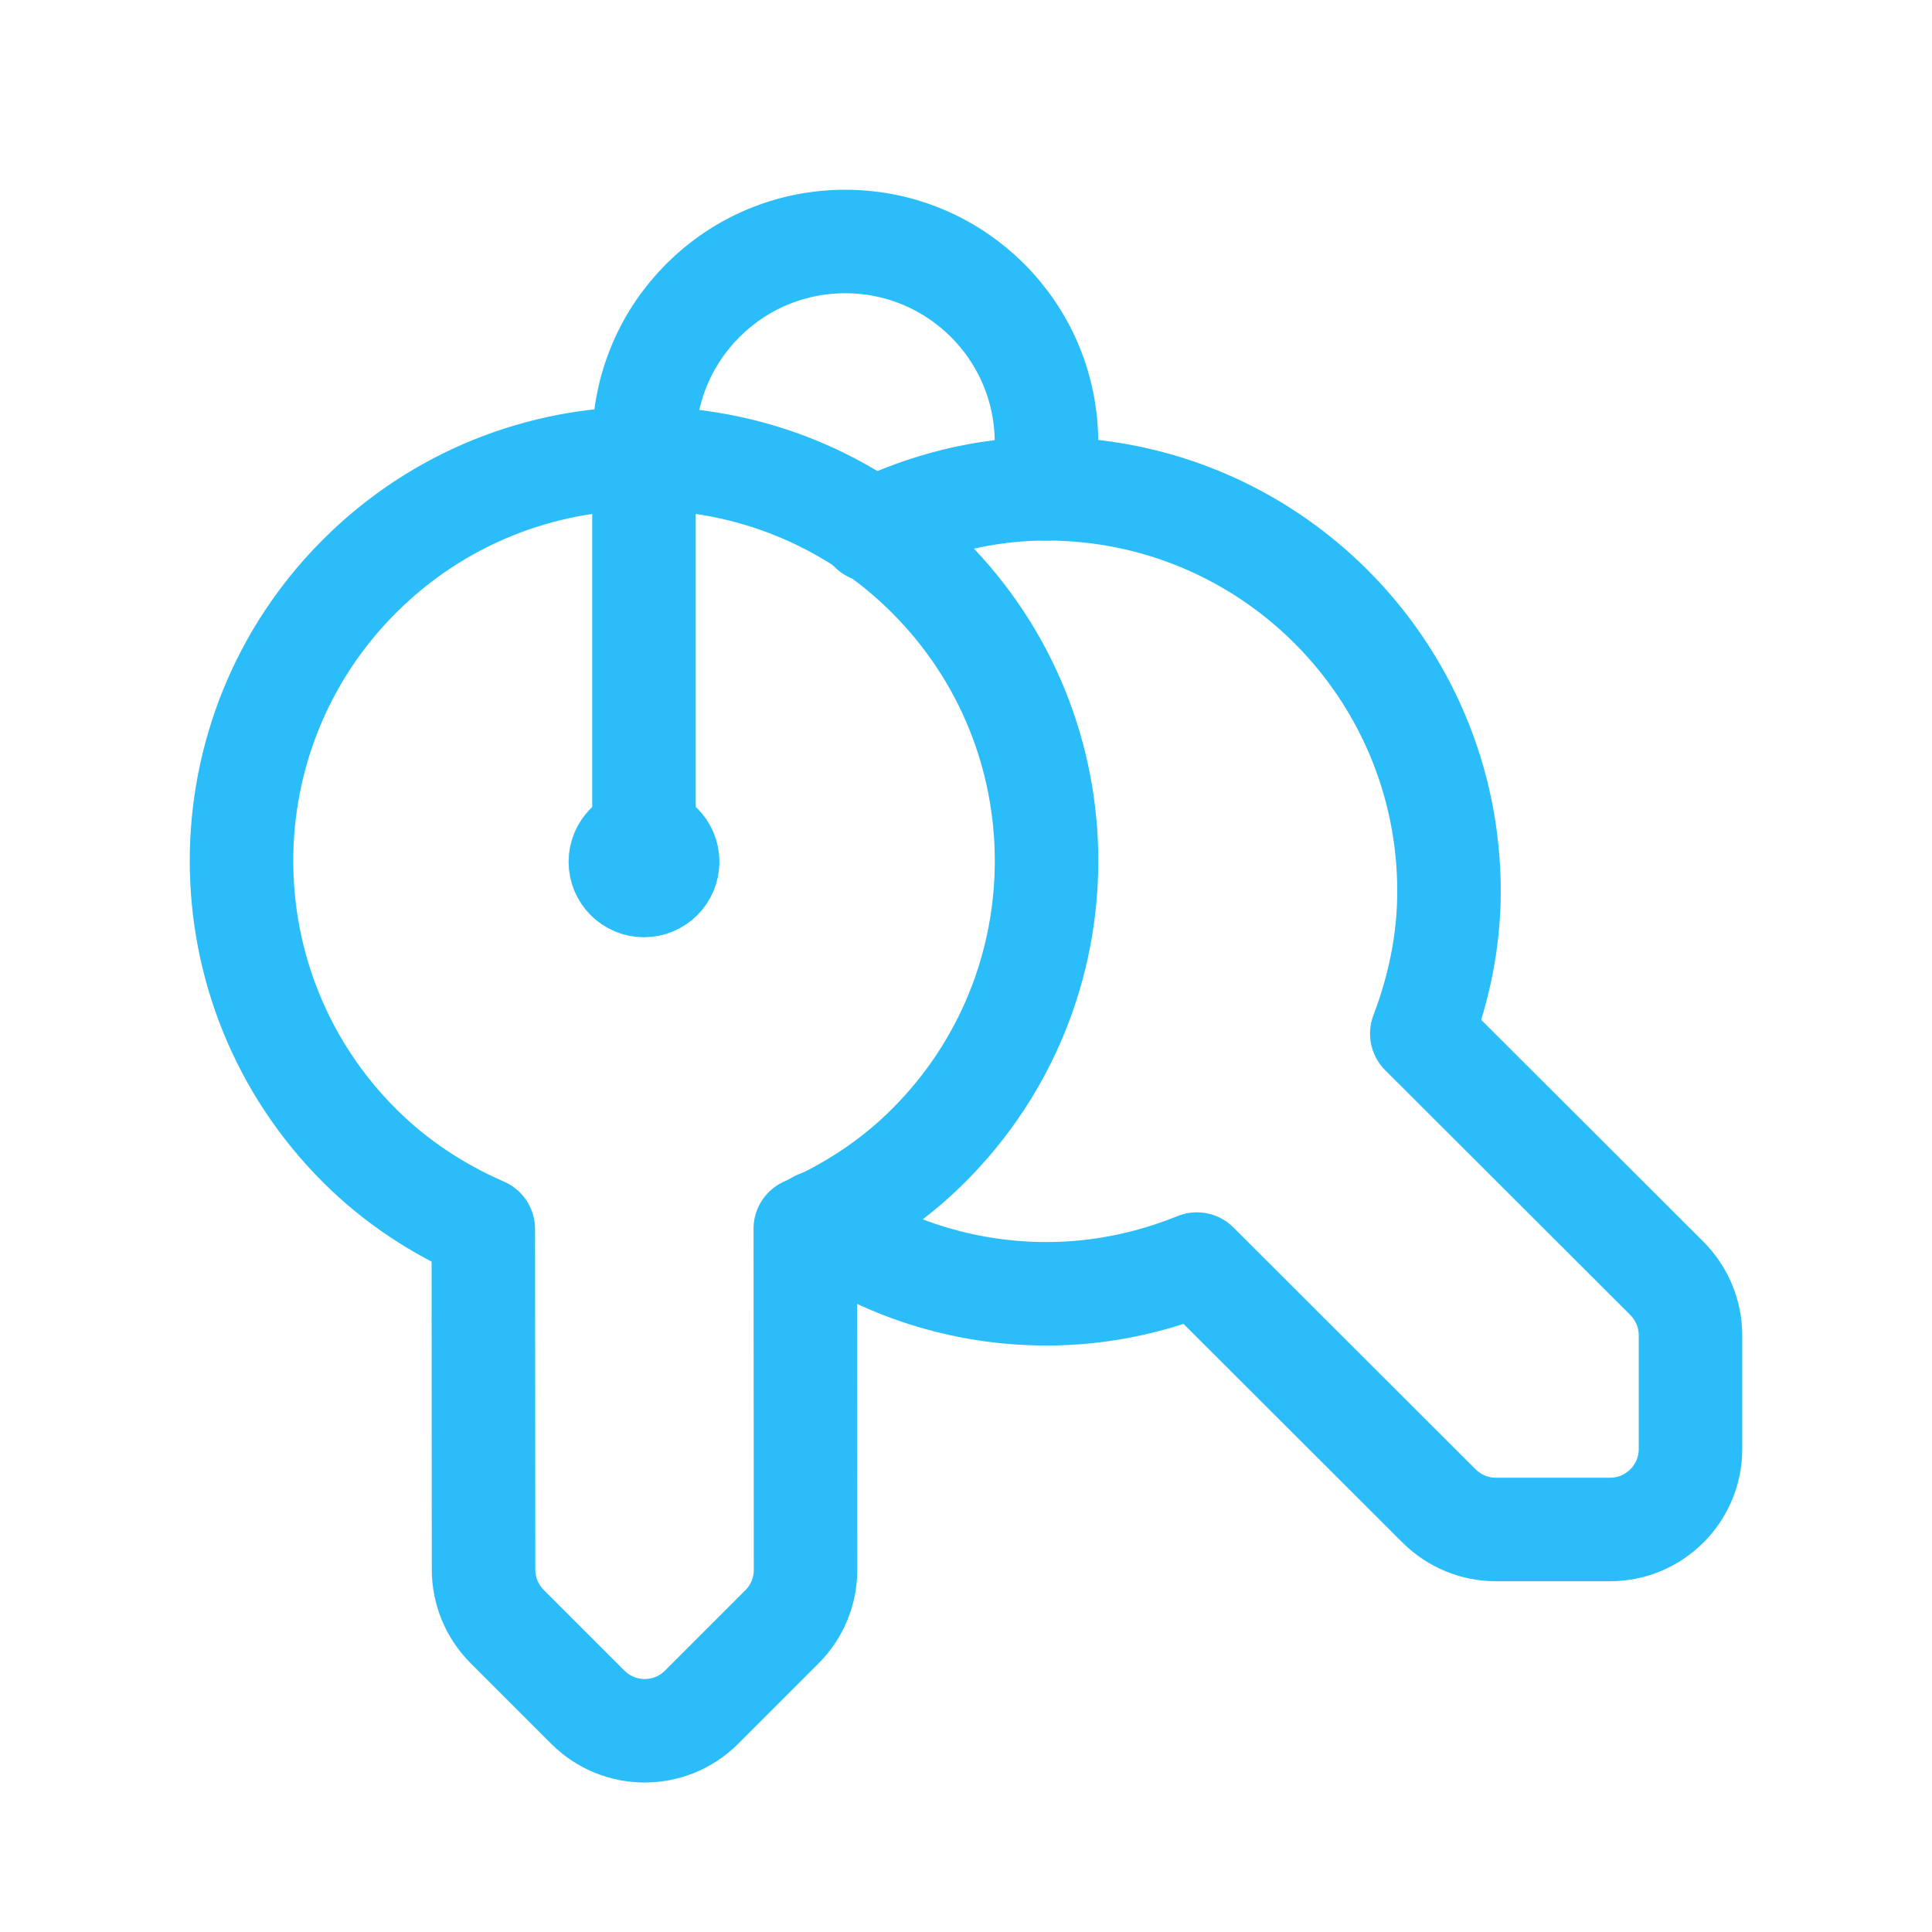
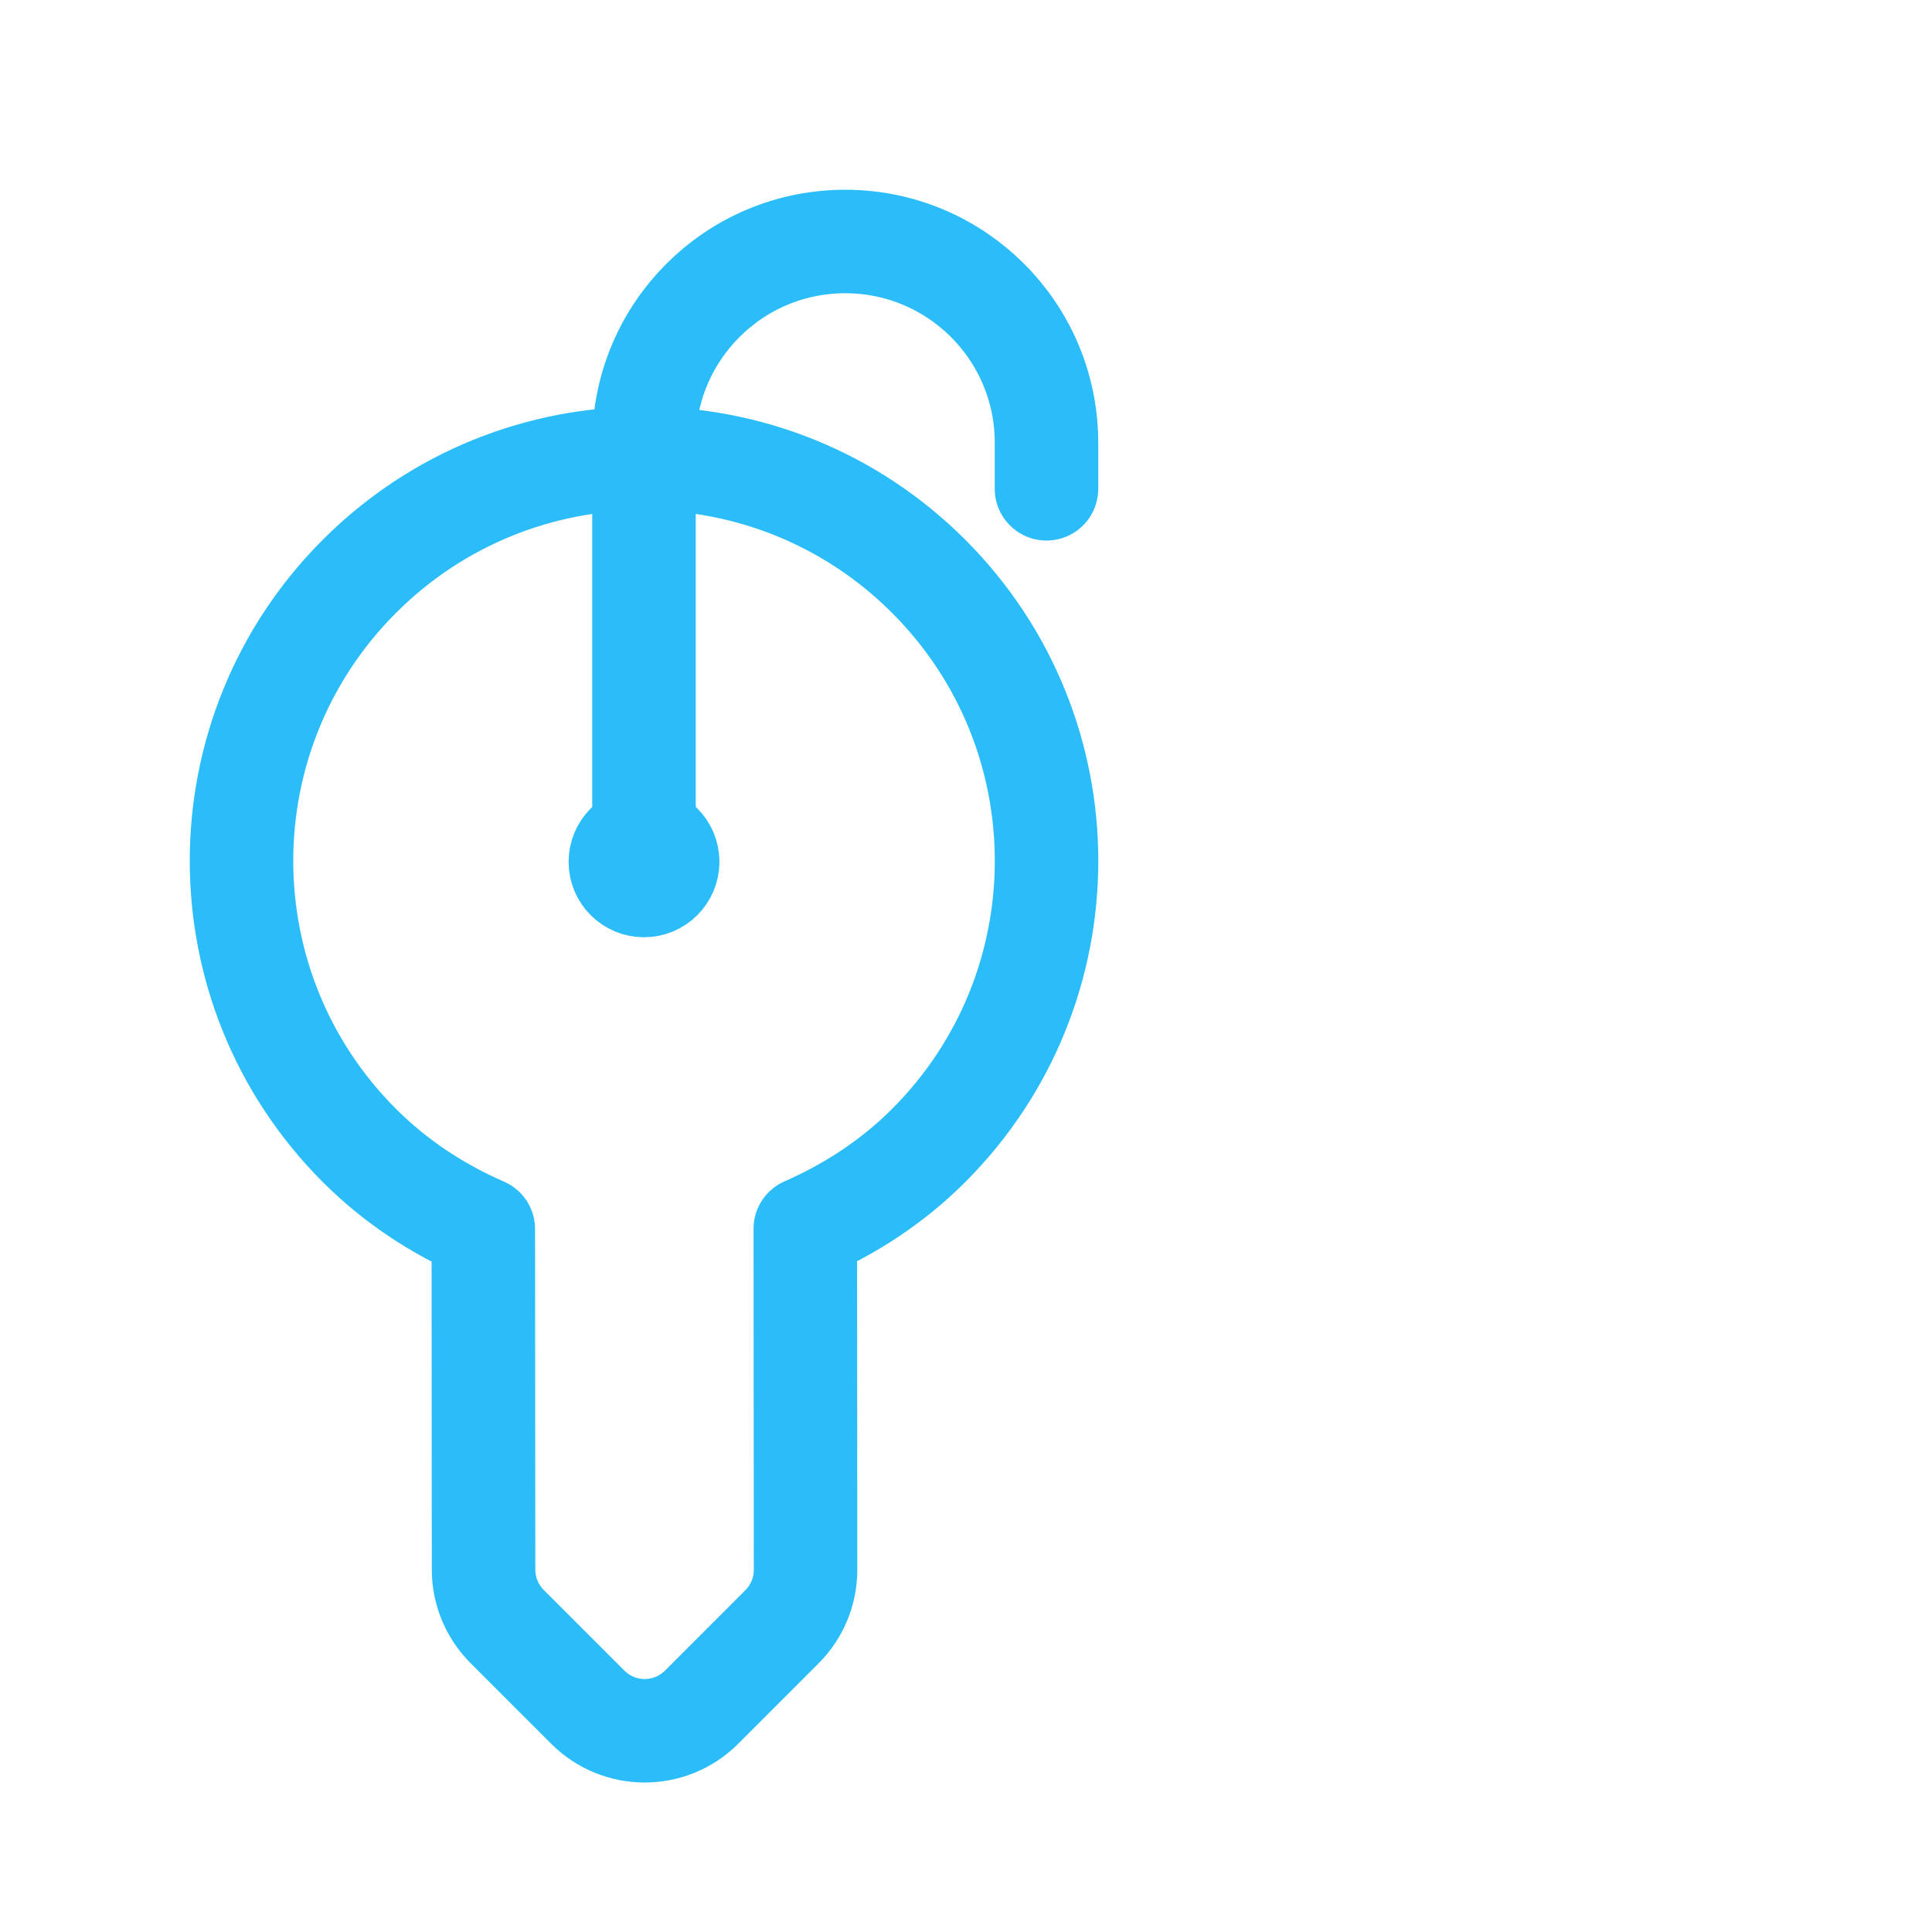
<svg xmlns="http://www.w3.org/2000/svg" width="56" height="56" viewBox="0 0 56 56" fill="none">
  <path d="M19.353 24.979C19.353 24.598 19.045 24.293 18.667 24.293C18.286 24.295 17.981 24.603 17.981 24.981C17.981 25.361 18.289 25.667 18.667 25.667C19.045 25.667 19.353 25.359 19.353 24.979" stroke="#2BBDF9" stroke-width="3" stroke-linecap="round" stroke-linejoin="round" />
  <path d="M18.666 24.292V12.833C18.666 9.611 21.277 7 24.499 7V7C27.722 7 30.333 9.611 30.333 12.833V14.168" stroke="#2BBDF9" stroke-width="3" stroke-linecap="round" stroke-linejoin="round" />
-   <path d="M23.711 35.427C25.594 36.729 27.871 37.501 30.333 37.501C31.878 37.501 33.343 37.186 34.692 36.64L41.713 43.652C42.151 44.088 42.744 44.333 43.36 44.333H46.666C47.954 44.333 49 43.288 49 42V38.705C49 38.085 48.752 37.492 48.314 37.053L41.211 29.96C41.701 28.674 42 27.293 42 25.835C42 19.392 36.775 14.168 30.333 14.168C28.504 14.168 26.796 14.625 25.256 15.377" stroke="#2BBDF9" stroke-width="3" stroke-linecap="round" stroke-linejoin="round" />
  <path fill-rule="evenodd" clip-rule="evenodd" d="M14.009 35.625C12.709 35.058 11.482 34.267 10.418 33.203C5.861 28.646 5.861 21.261 10.418 16.704C14.975 12.147 22.36 12.147 26.917 16.704C31.474 21.261 31.474 28.646 26.917 33.203C25.857 34.263 24.635 35.049 23.342 35.616L23.349 45.502C23.349 46.123 23.104 46.716 22.665 47.154L20.337 49.483C19.424 50.395 17.947 50.395 17.037 49.483L14.699 47.145C14.263 46.709 14.016 46.116 14.016 45.498L14.009 35.625Z" stroke="#2BBDF9" stroke-width="3" stroke-linecap="round" stroke-linejoin="round" />
</svg>